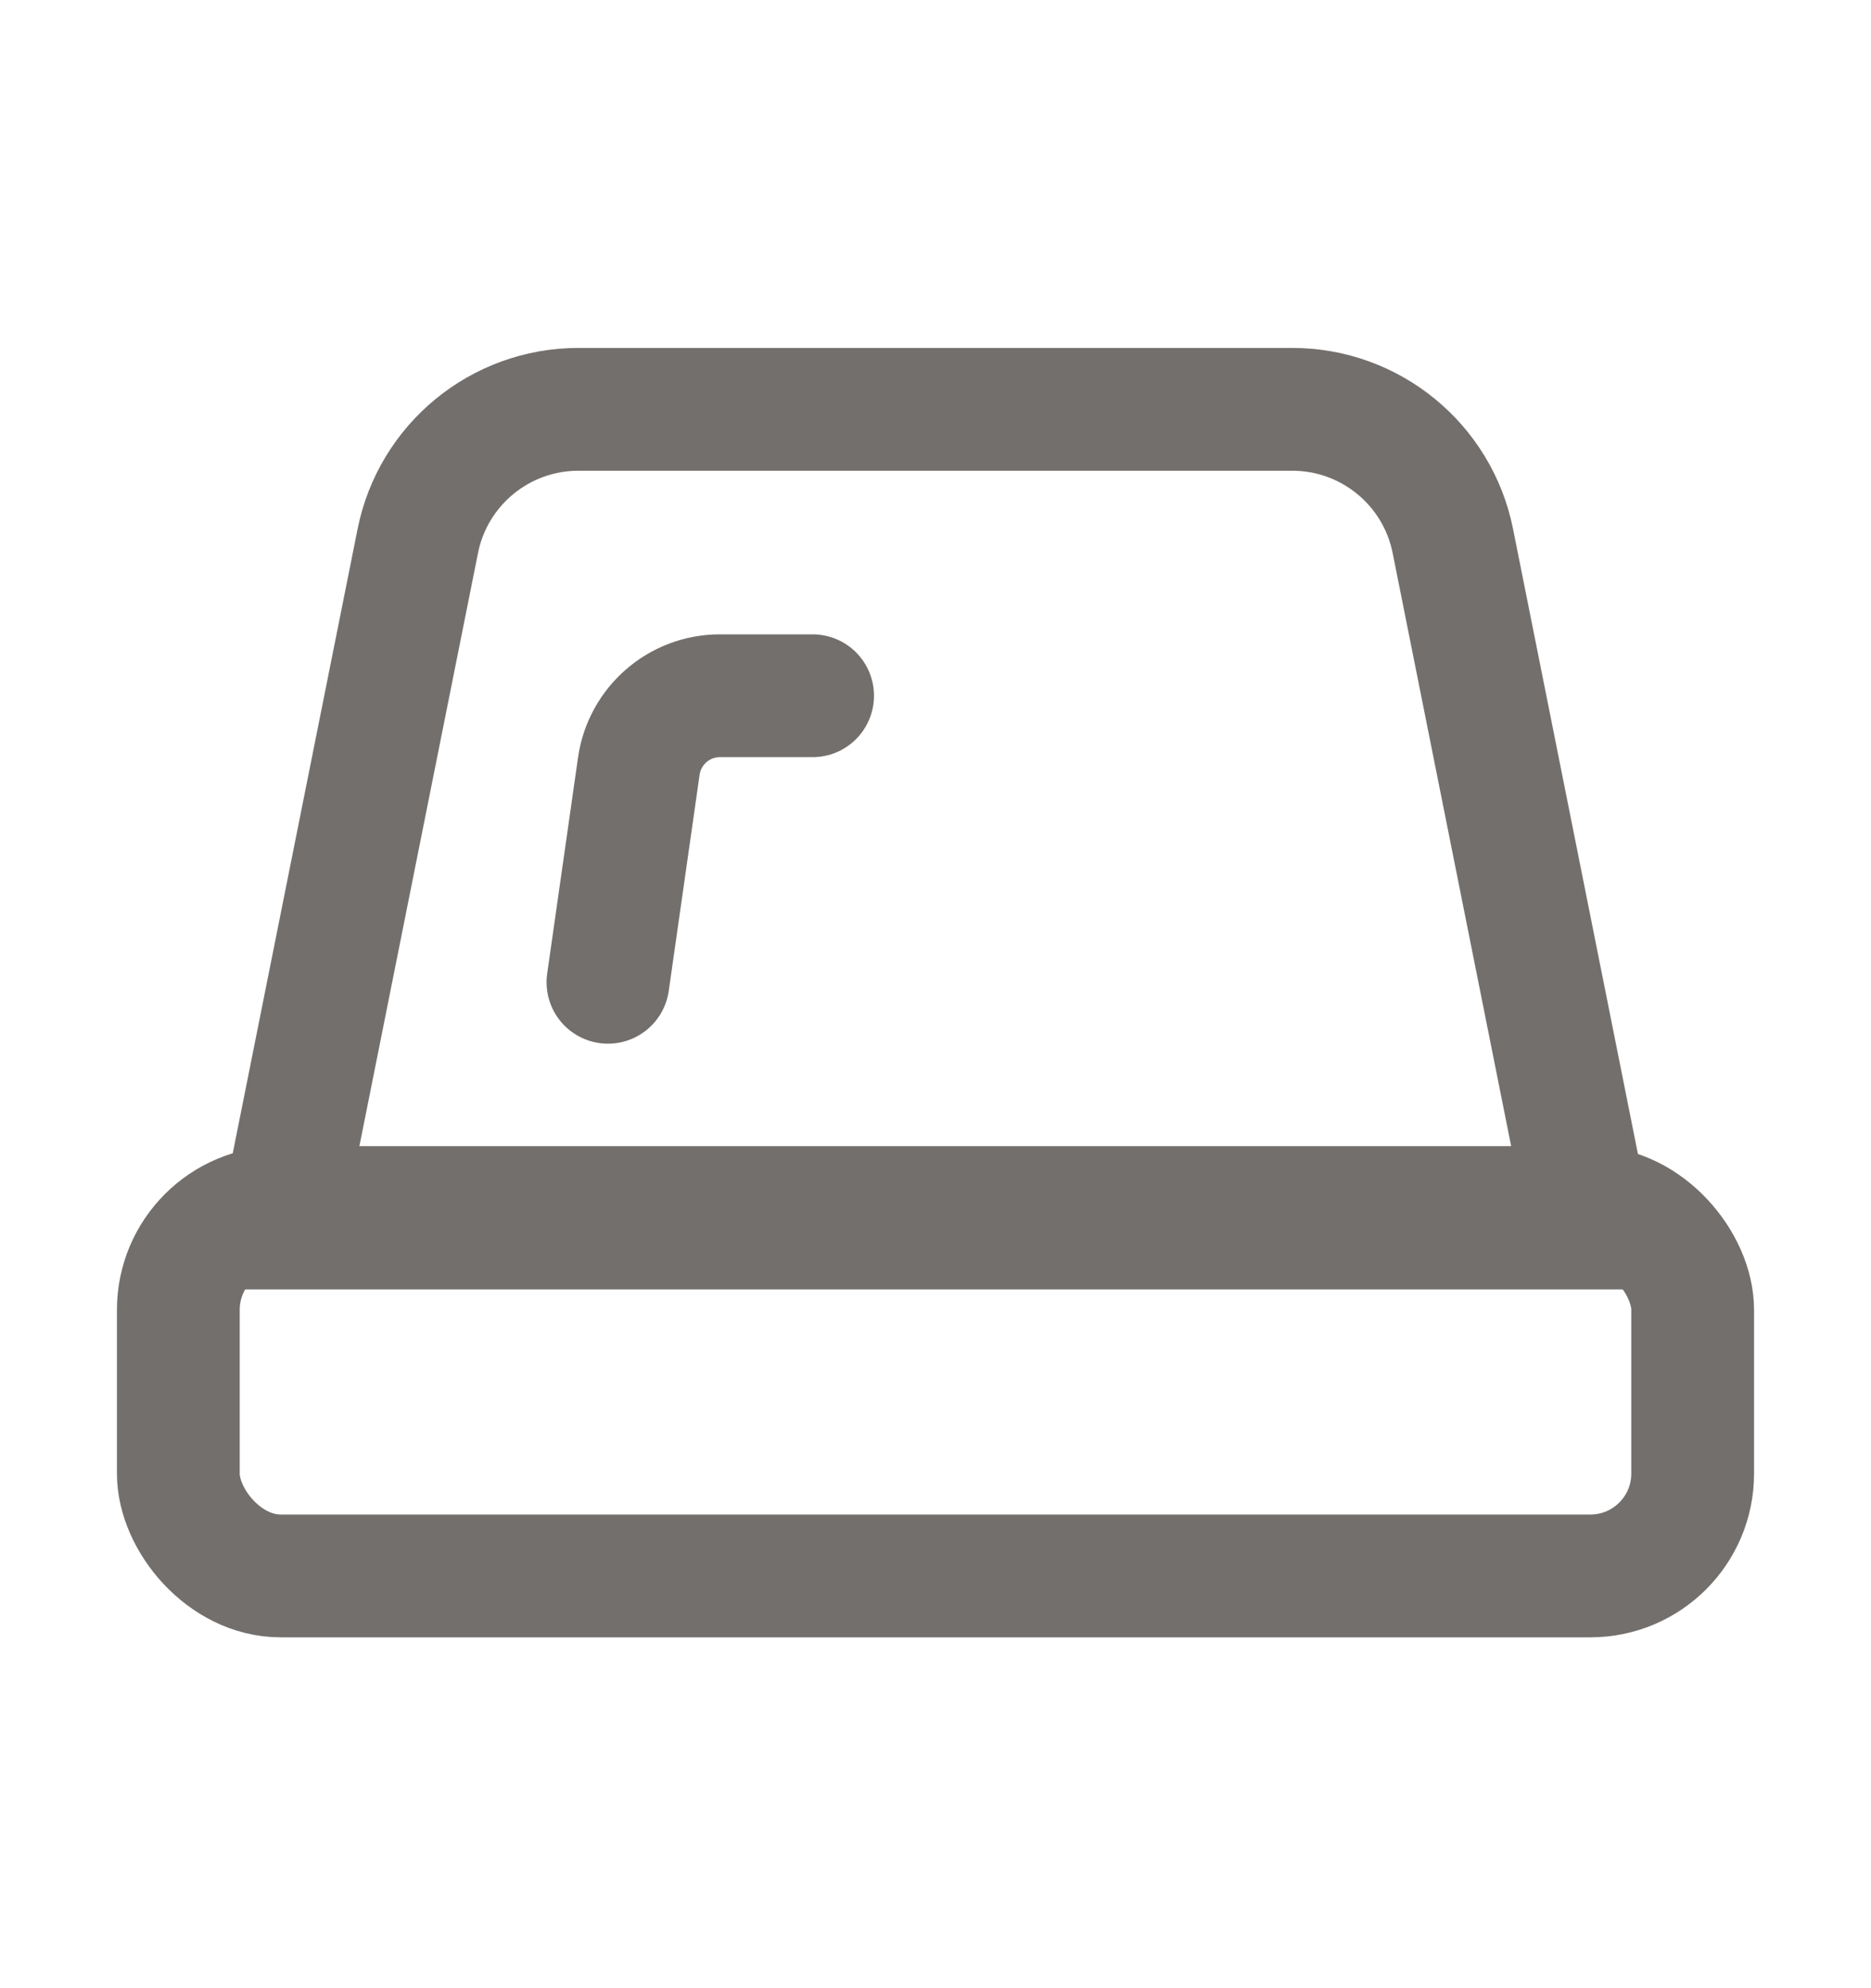
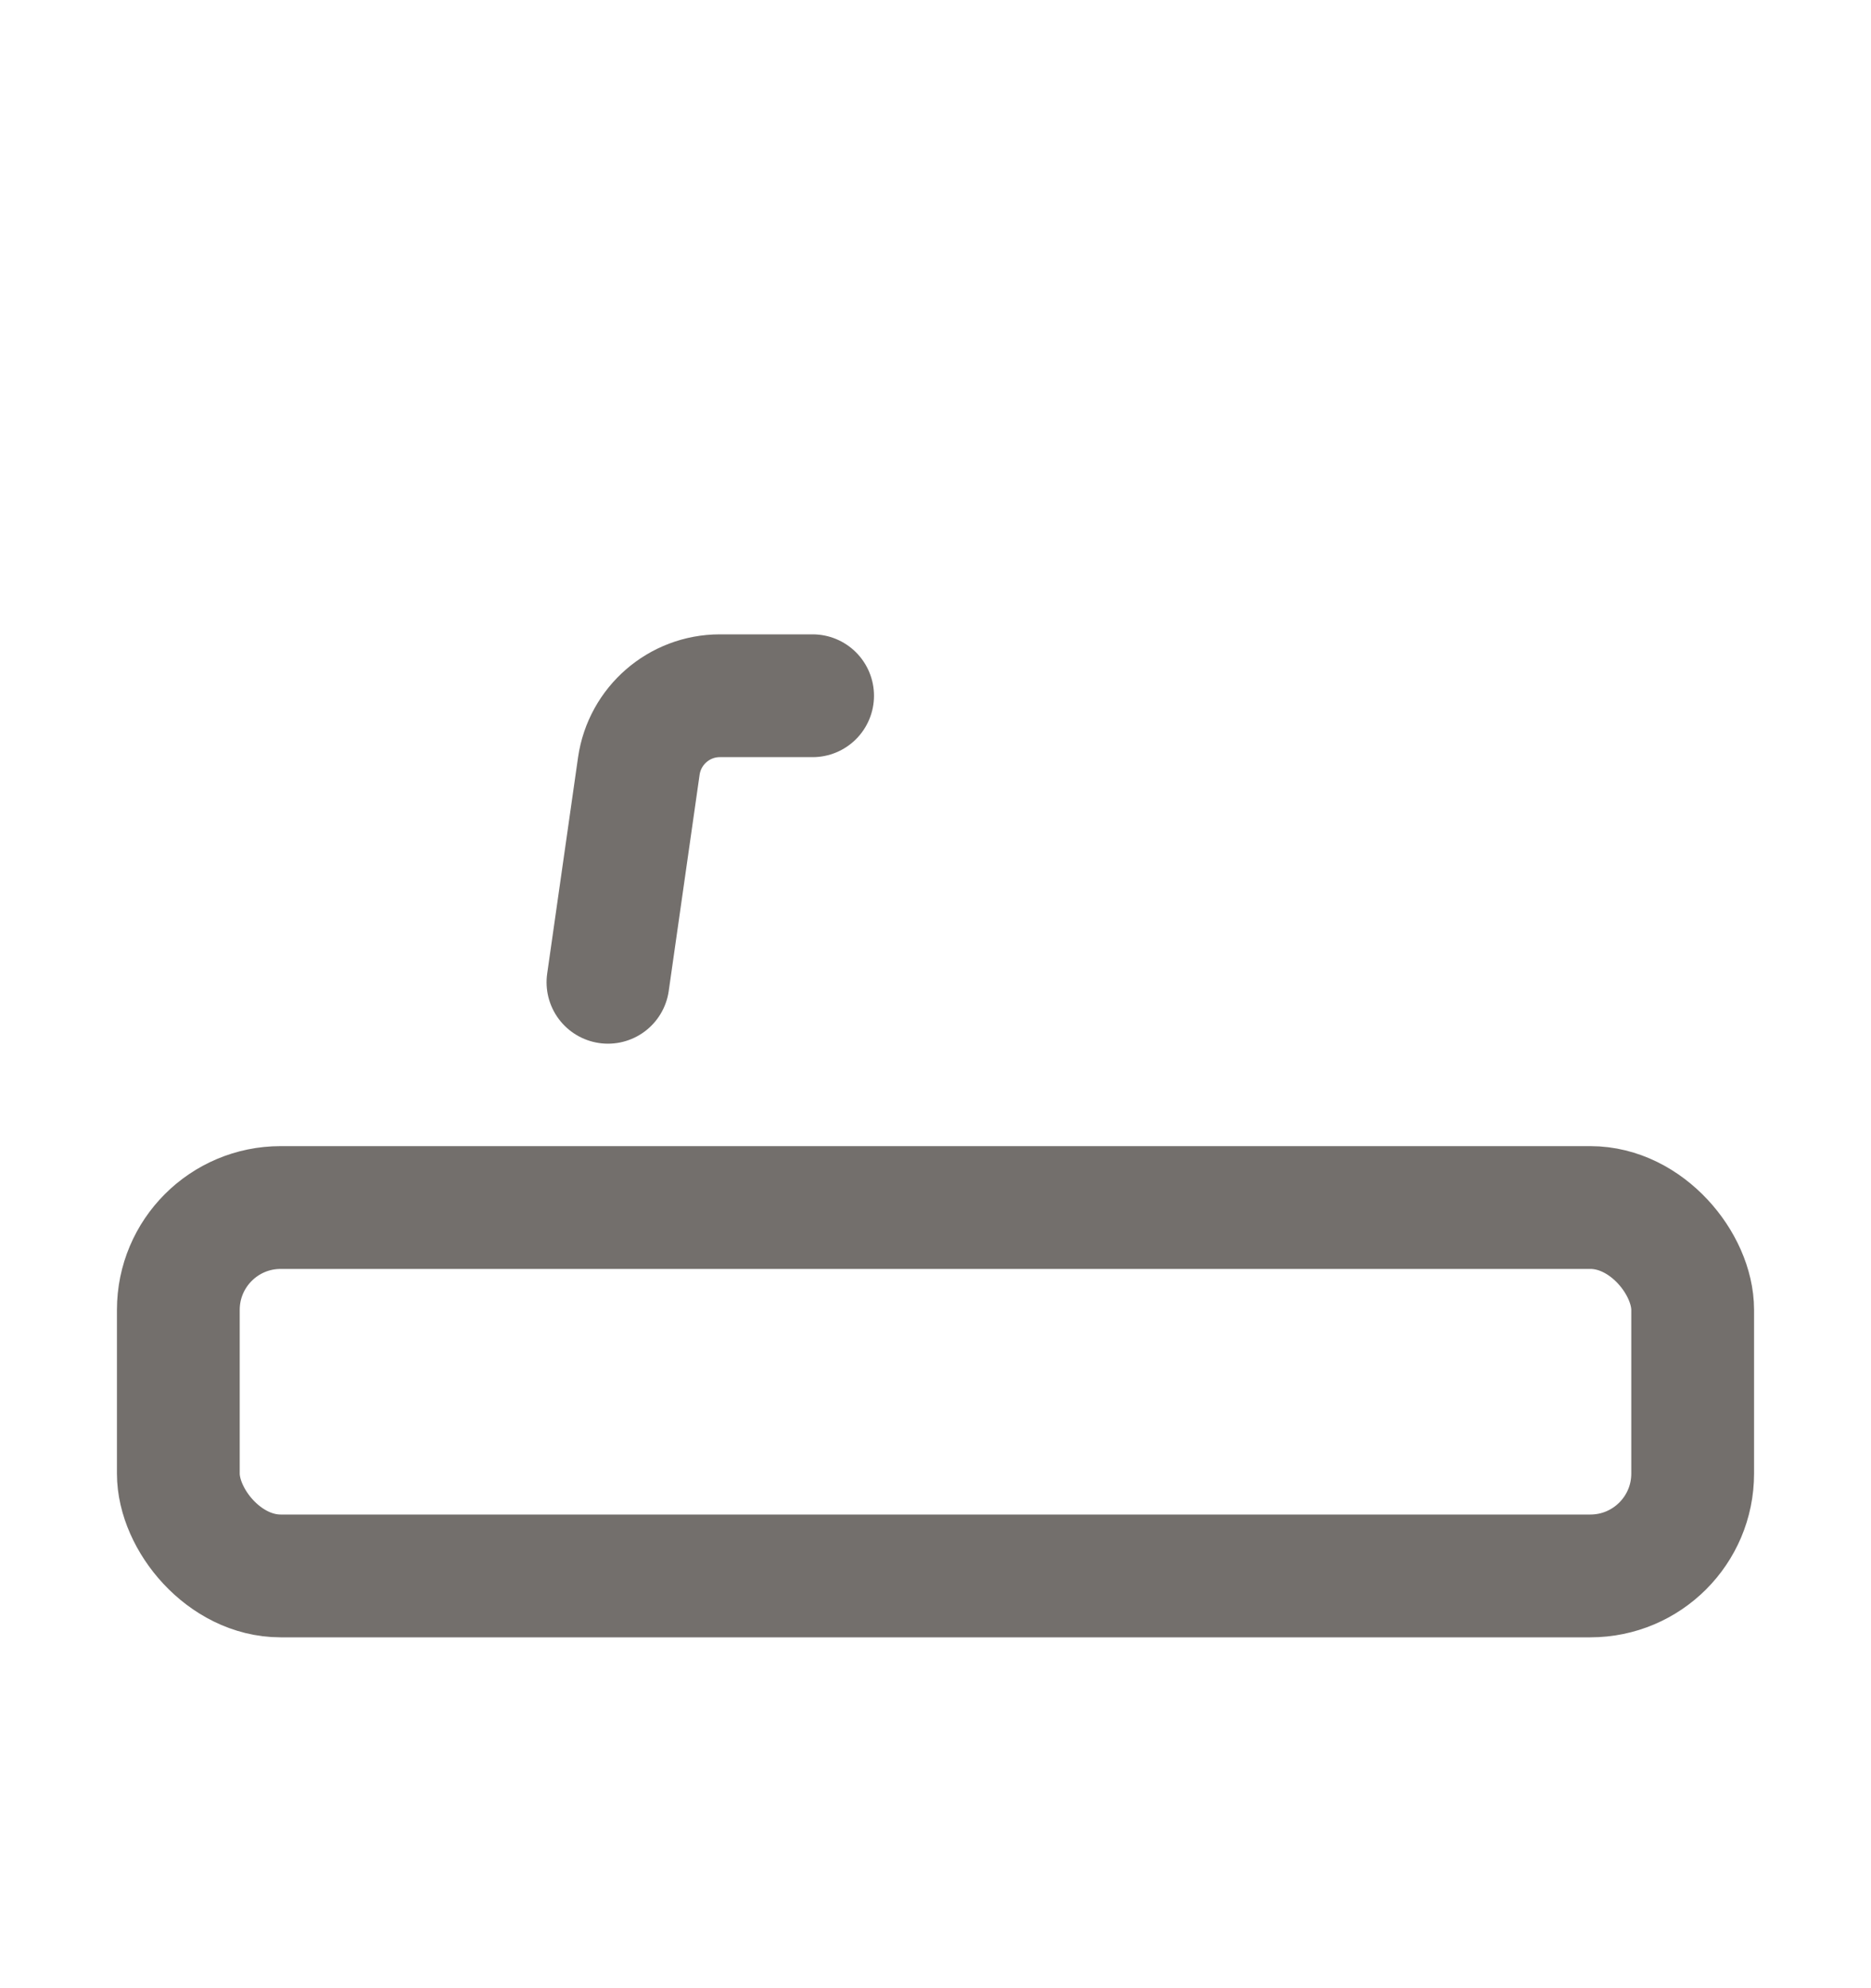
<svg xmlns="http://www.w3.org/2000/svg" width="16" height="17" viewBox="0 0 16 17" fill="none">
  <rect x="1.525" y="10.325" width="12.95" height="3.15" rx="0.875" stroke="#736F6C" stroke-width="1.05" />
-   <path d="M3.573 4.625C3.704 3.971 4.279 3.5 4.946 3.5H11.051C11.718 3.5 12.293 3.971 12.424 4.625L13.598 10.5H2.398L3.573 4.625Z" stroke="#736F6C" stroke-width="1.05" />
  <path d="M6.949 5.949H6.156C5.808 5.949 5.513 6.205 5.463 6.55L5.199 8.399" stroke="#736F6C" stroke-width="1.05" stroke-linecap="round" />
</svg>